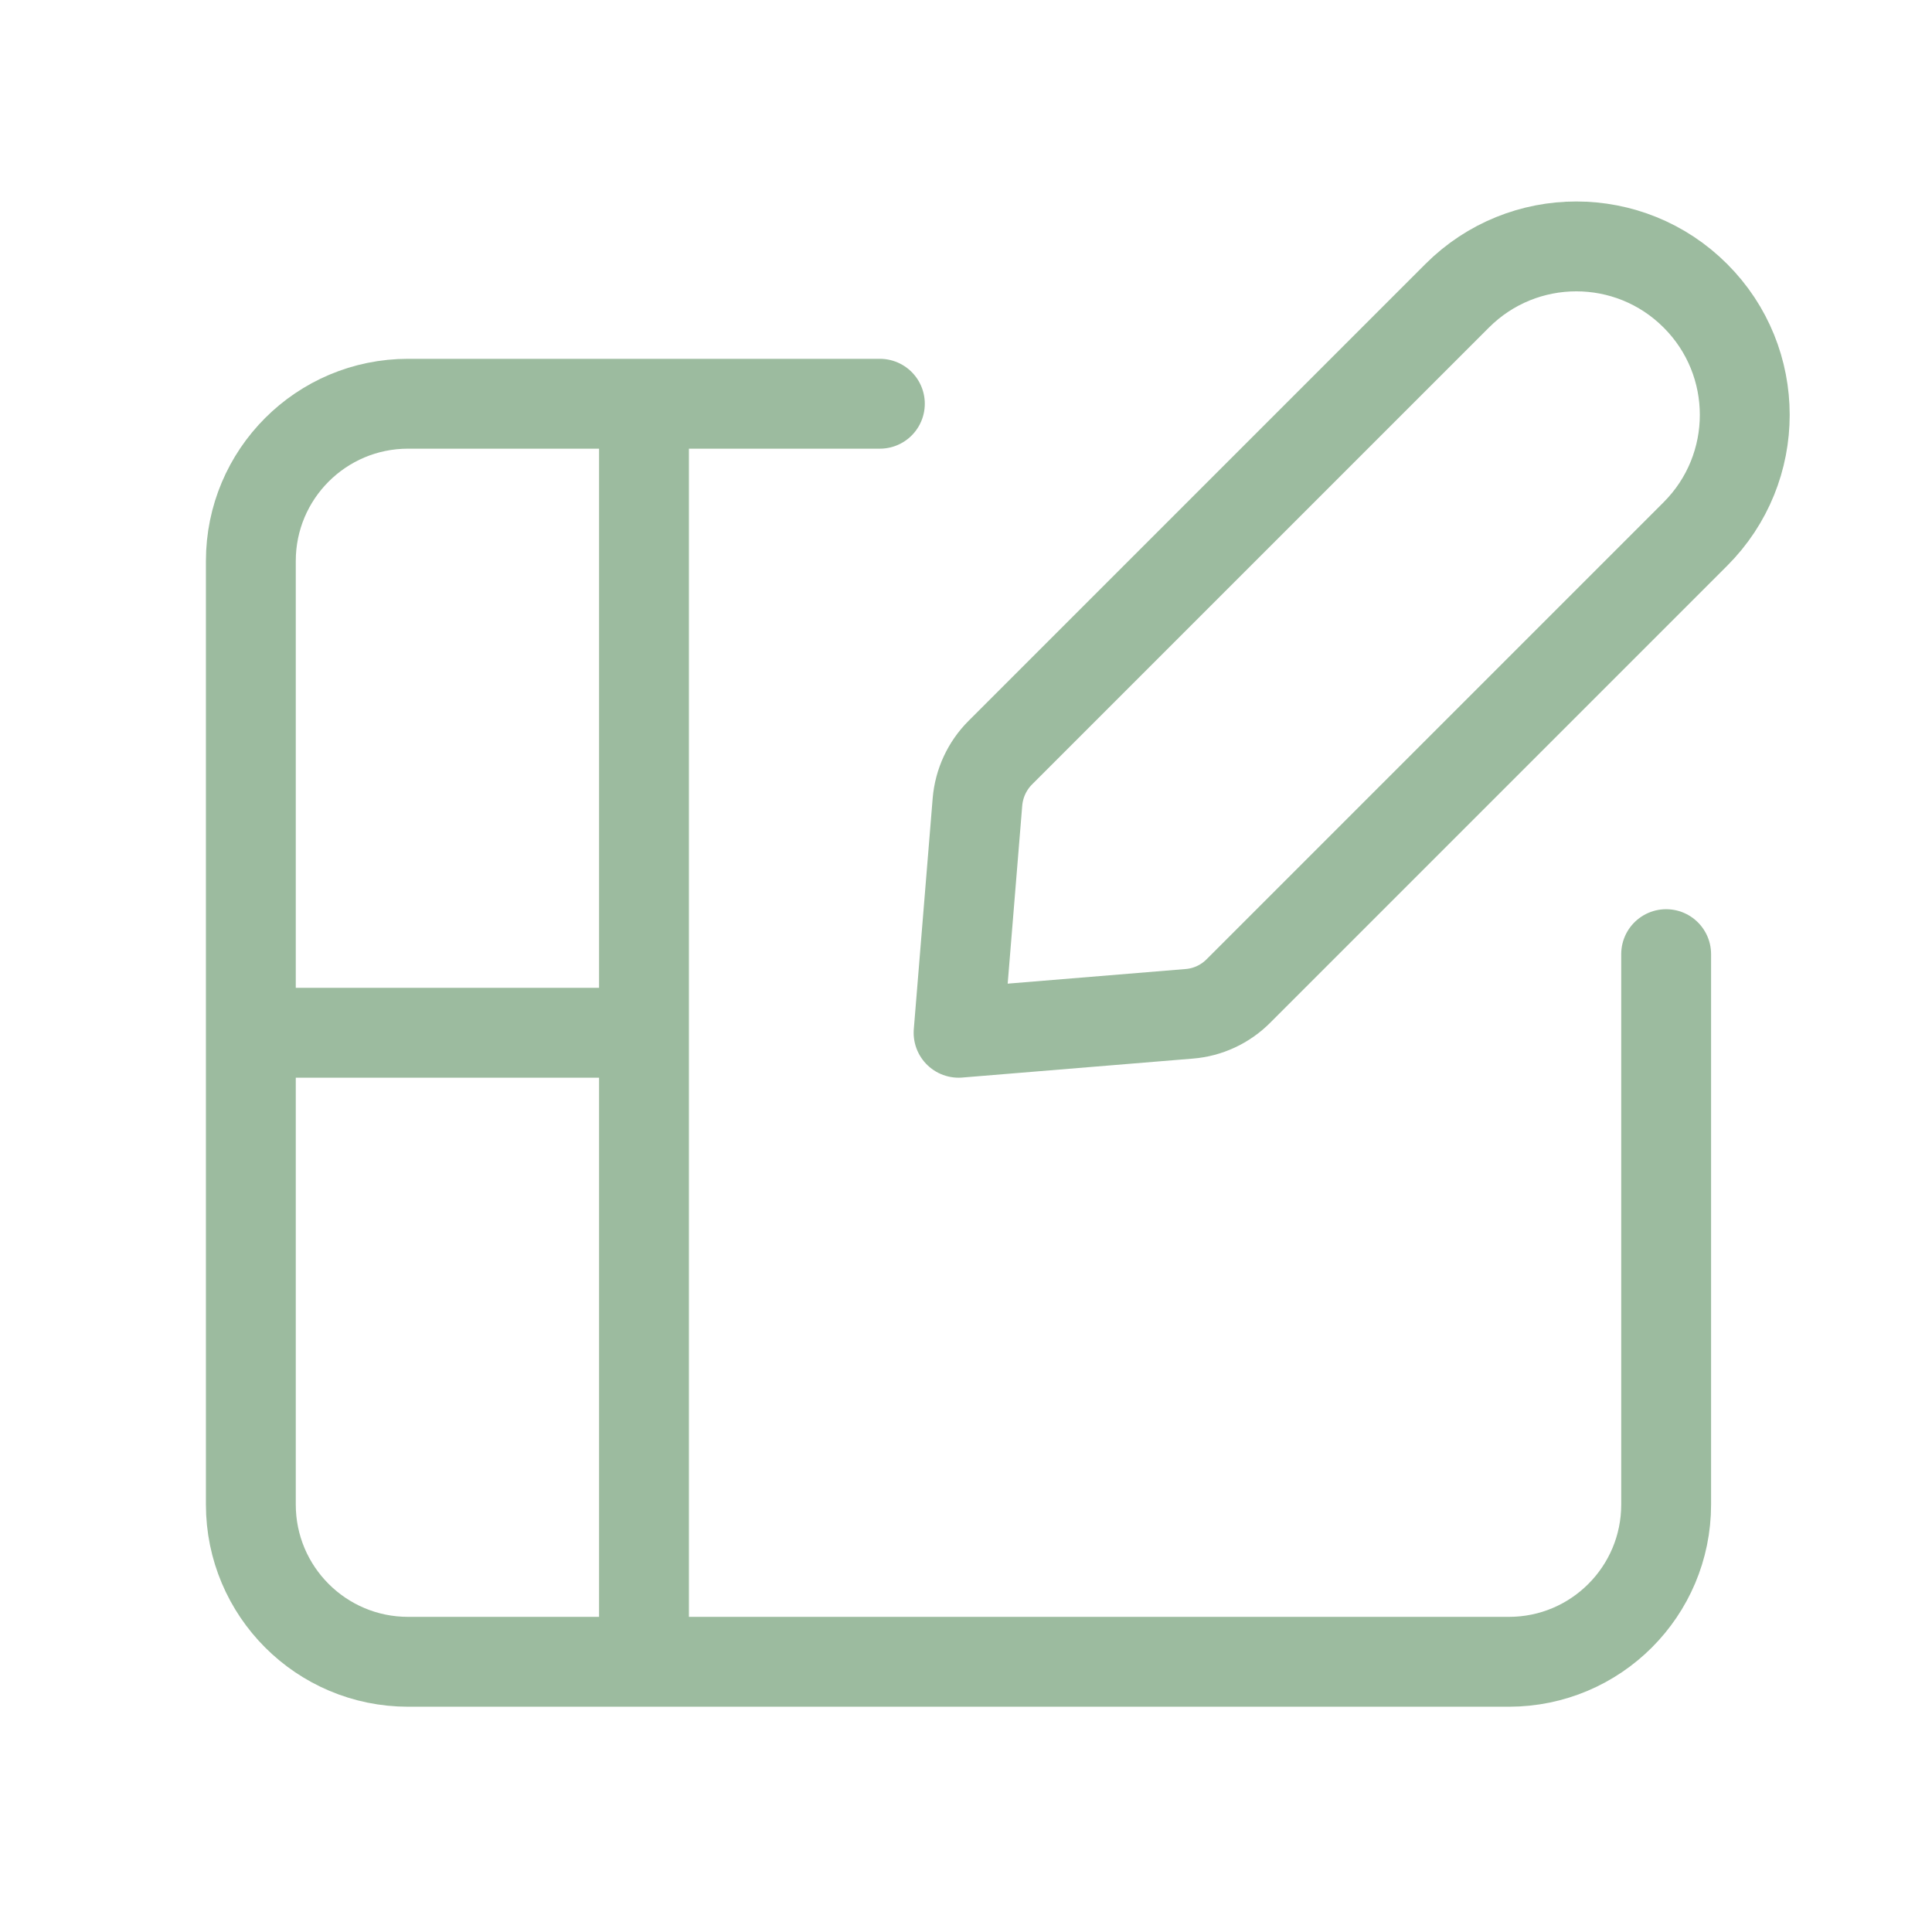
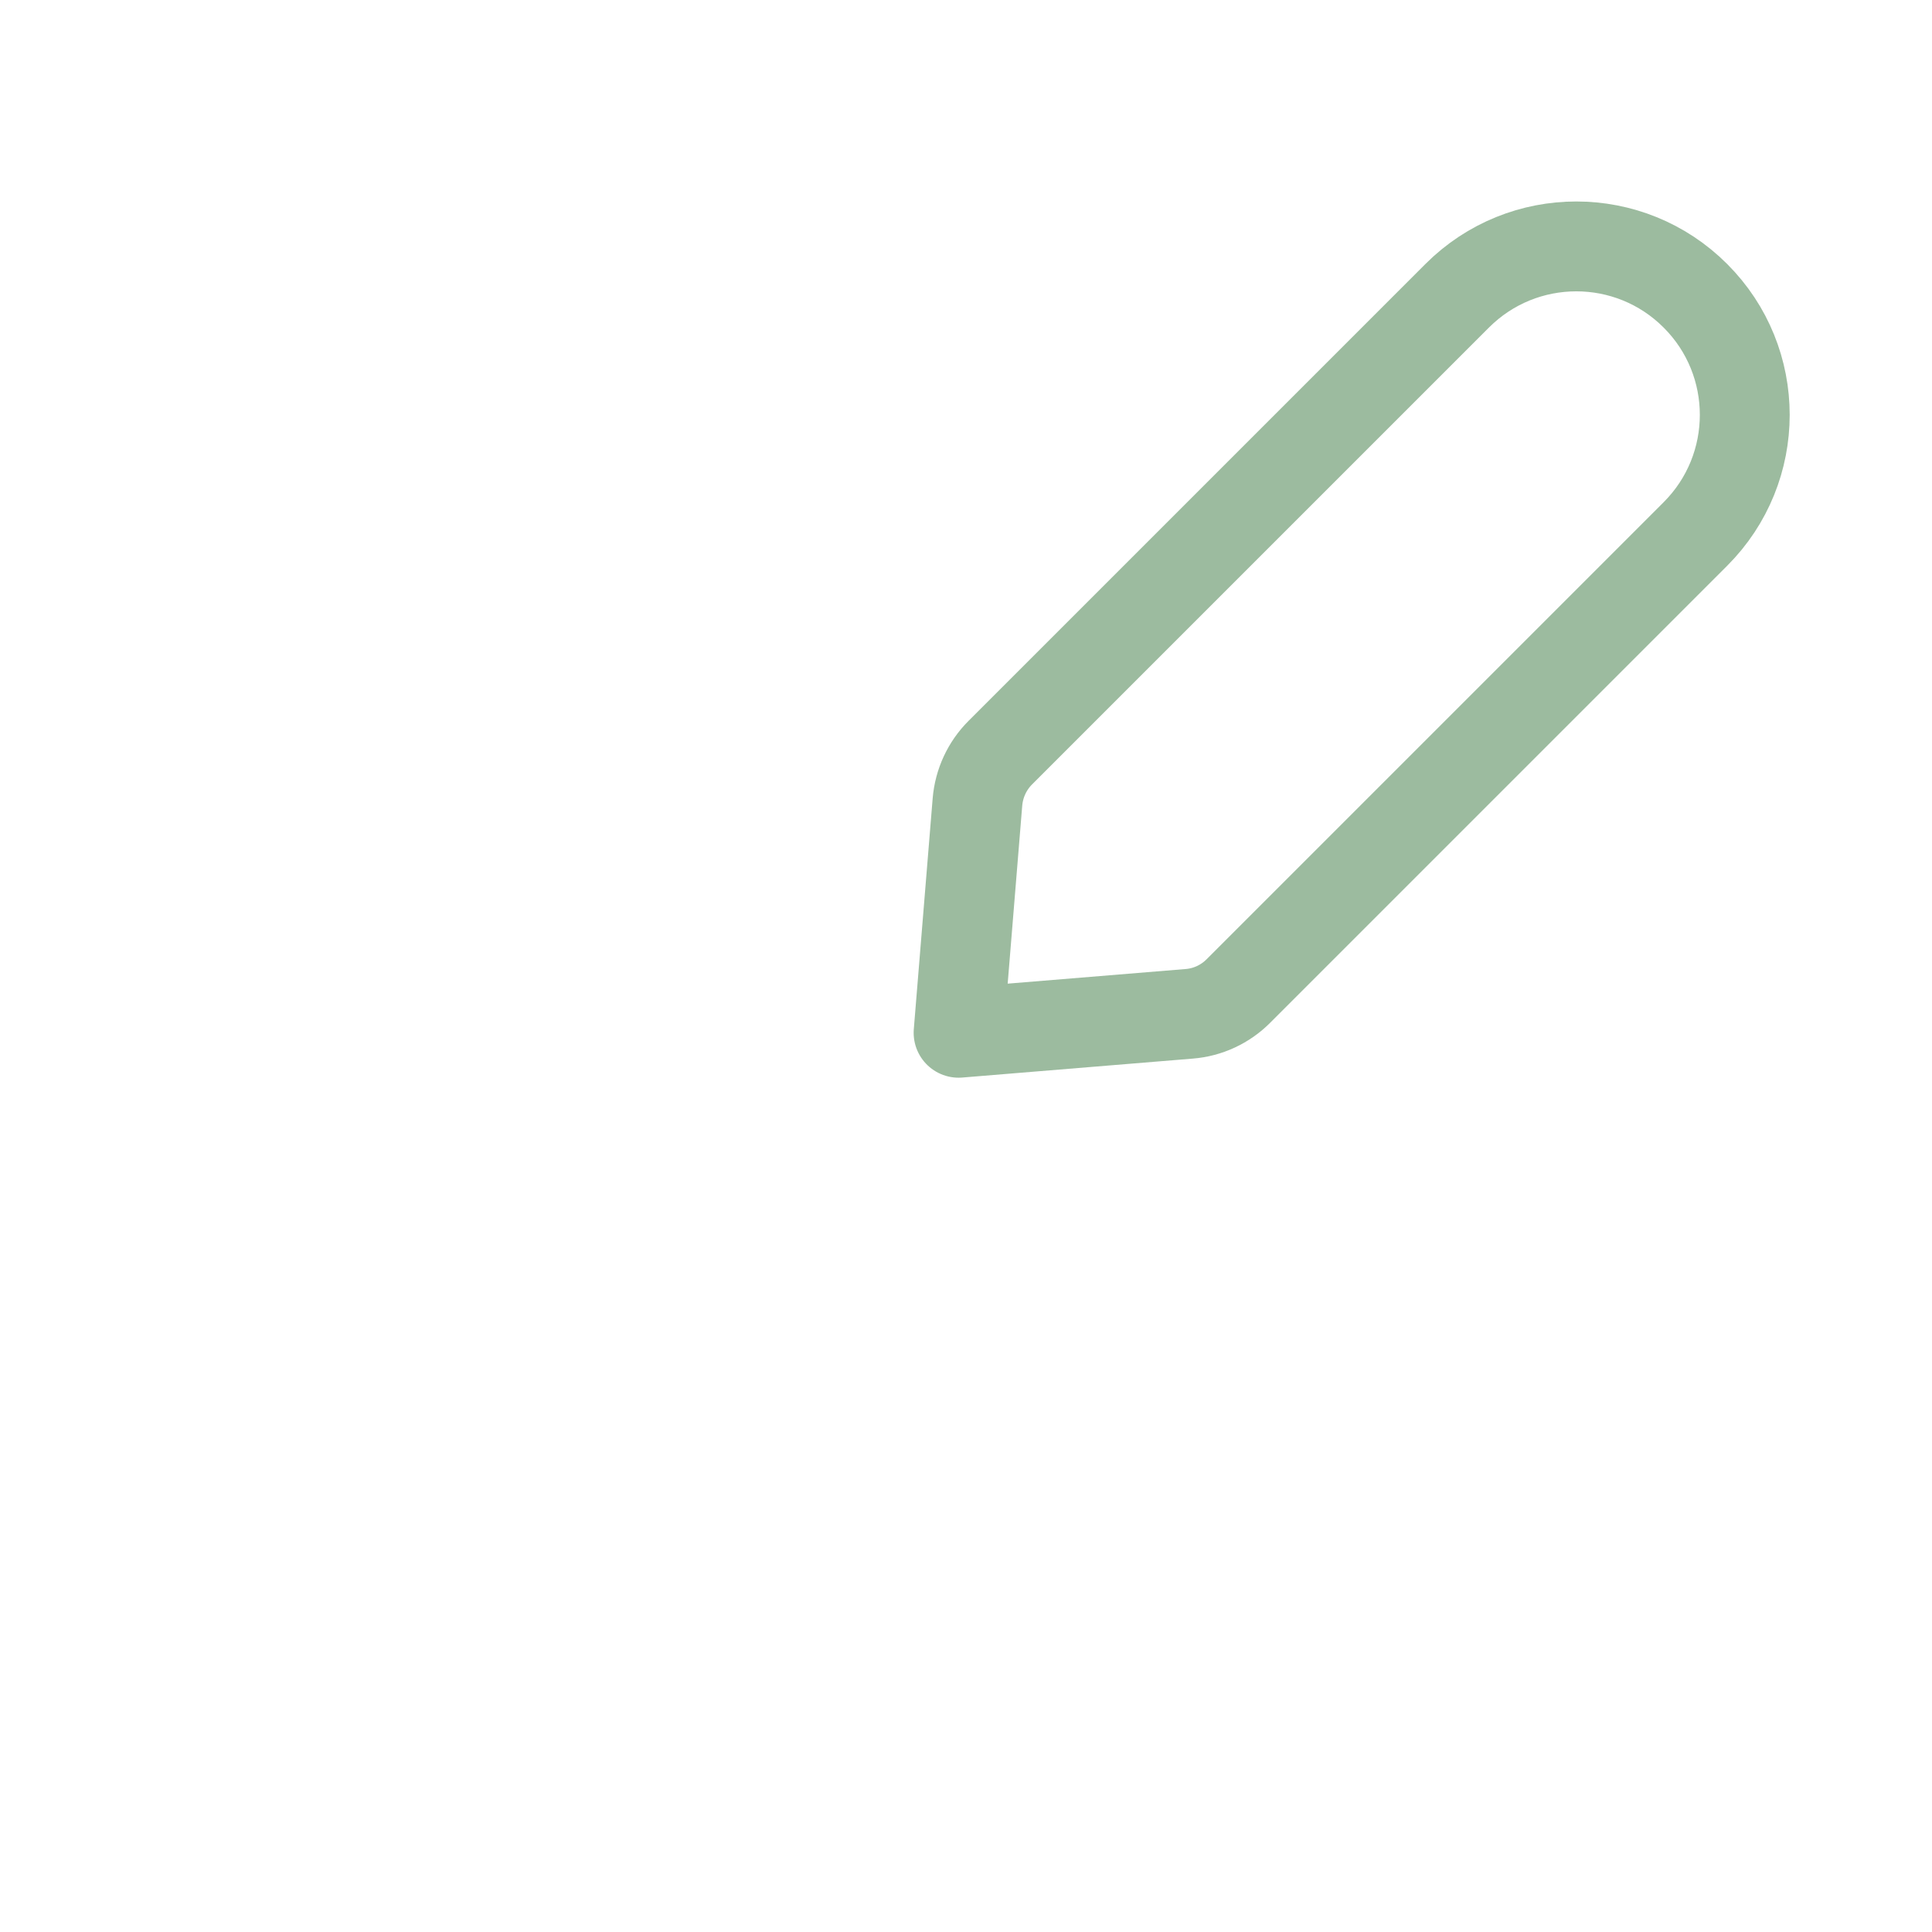
<svg xmlns="http://www.w3.org/2000/svg" width="43" height="43" viewBox="0 0 43 43" fill="none">
-   <path d="M37.083 21.236V33.486C37.083 35.419 35.517 36.986 33.583 36.986H9.083C7.15 36.986 5.583 35.419 5.583 33.486V12.486C5.583 10.552 7.15 8.986 9.083 8.986H19.583" stroke="#9CBB9F" stroke-width="2" stroke-linecap="round" stroke-linejoin="round" />
-   <path d="M14.333 8.986V36.986" stroke="#9CBB9F" stroke-width="2" />
-   <path d="M5.583 22.986H14.333" stroke="#9CBB9F" stroke-width="2" />
  <path fill-rule="evenodd" clip-rule="evenodd" d="M21.755 17.848L21.335 22.986L26.47 22.564C26.883 22.531 27.271 22.35 27.563 22.056L37.734 11.885C39.199 10.421 39.199 8.046 37.734 6.583V6.583C36.27 5.118 33.897 5.118 32.432 6.583L22.263 16.752C21.969 17.046 21.79 17.435 21.755 17.848Z" stroke="#9CBB9F" stroke-width="2" stroke-linecap="round" stroke-linejoin="round" />
</svg>